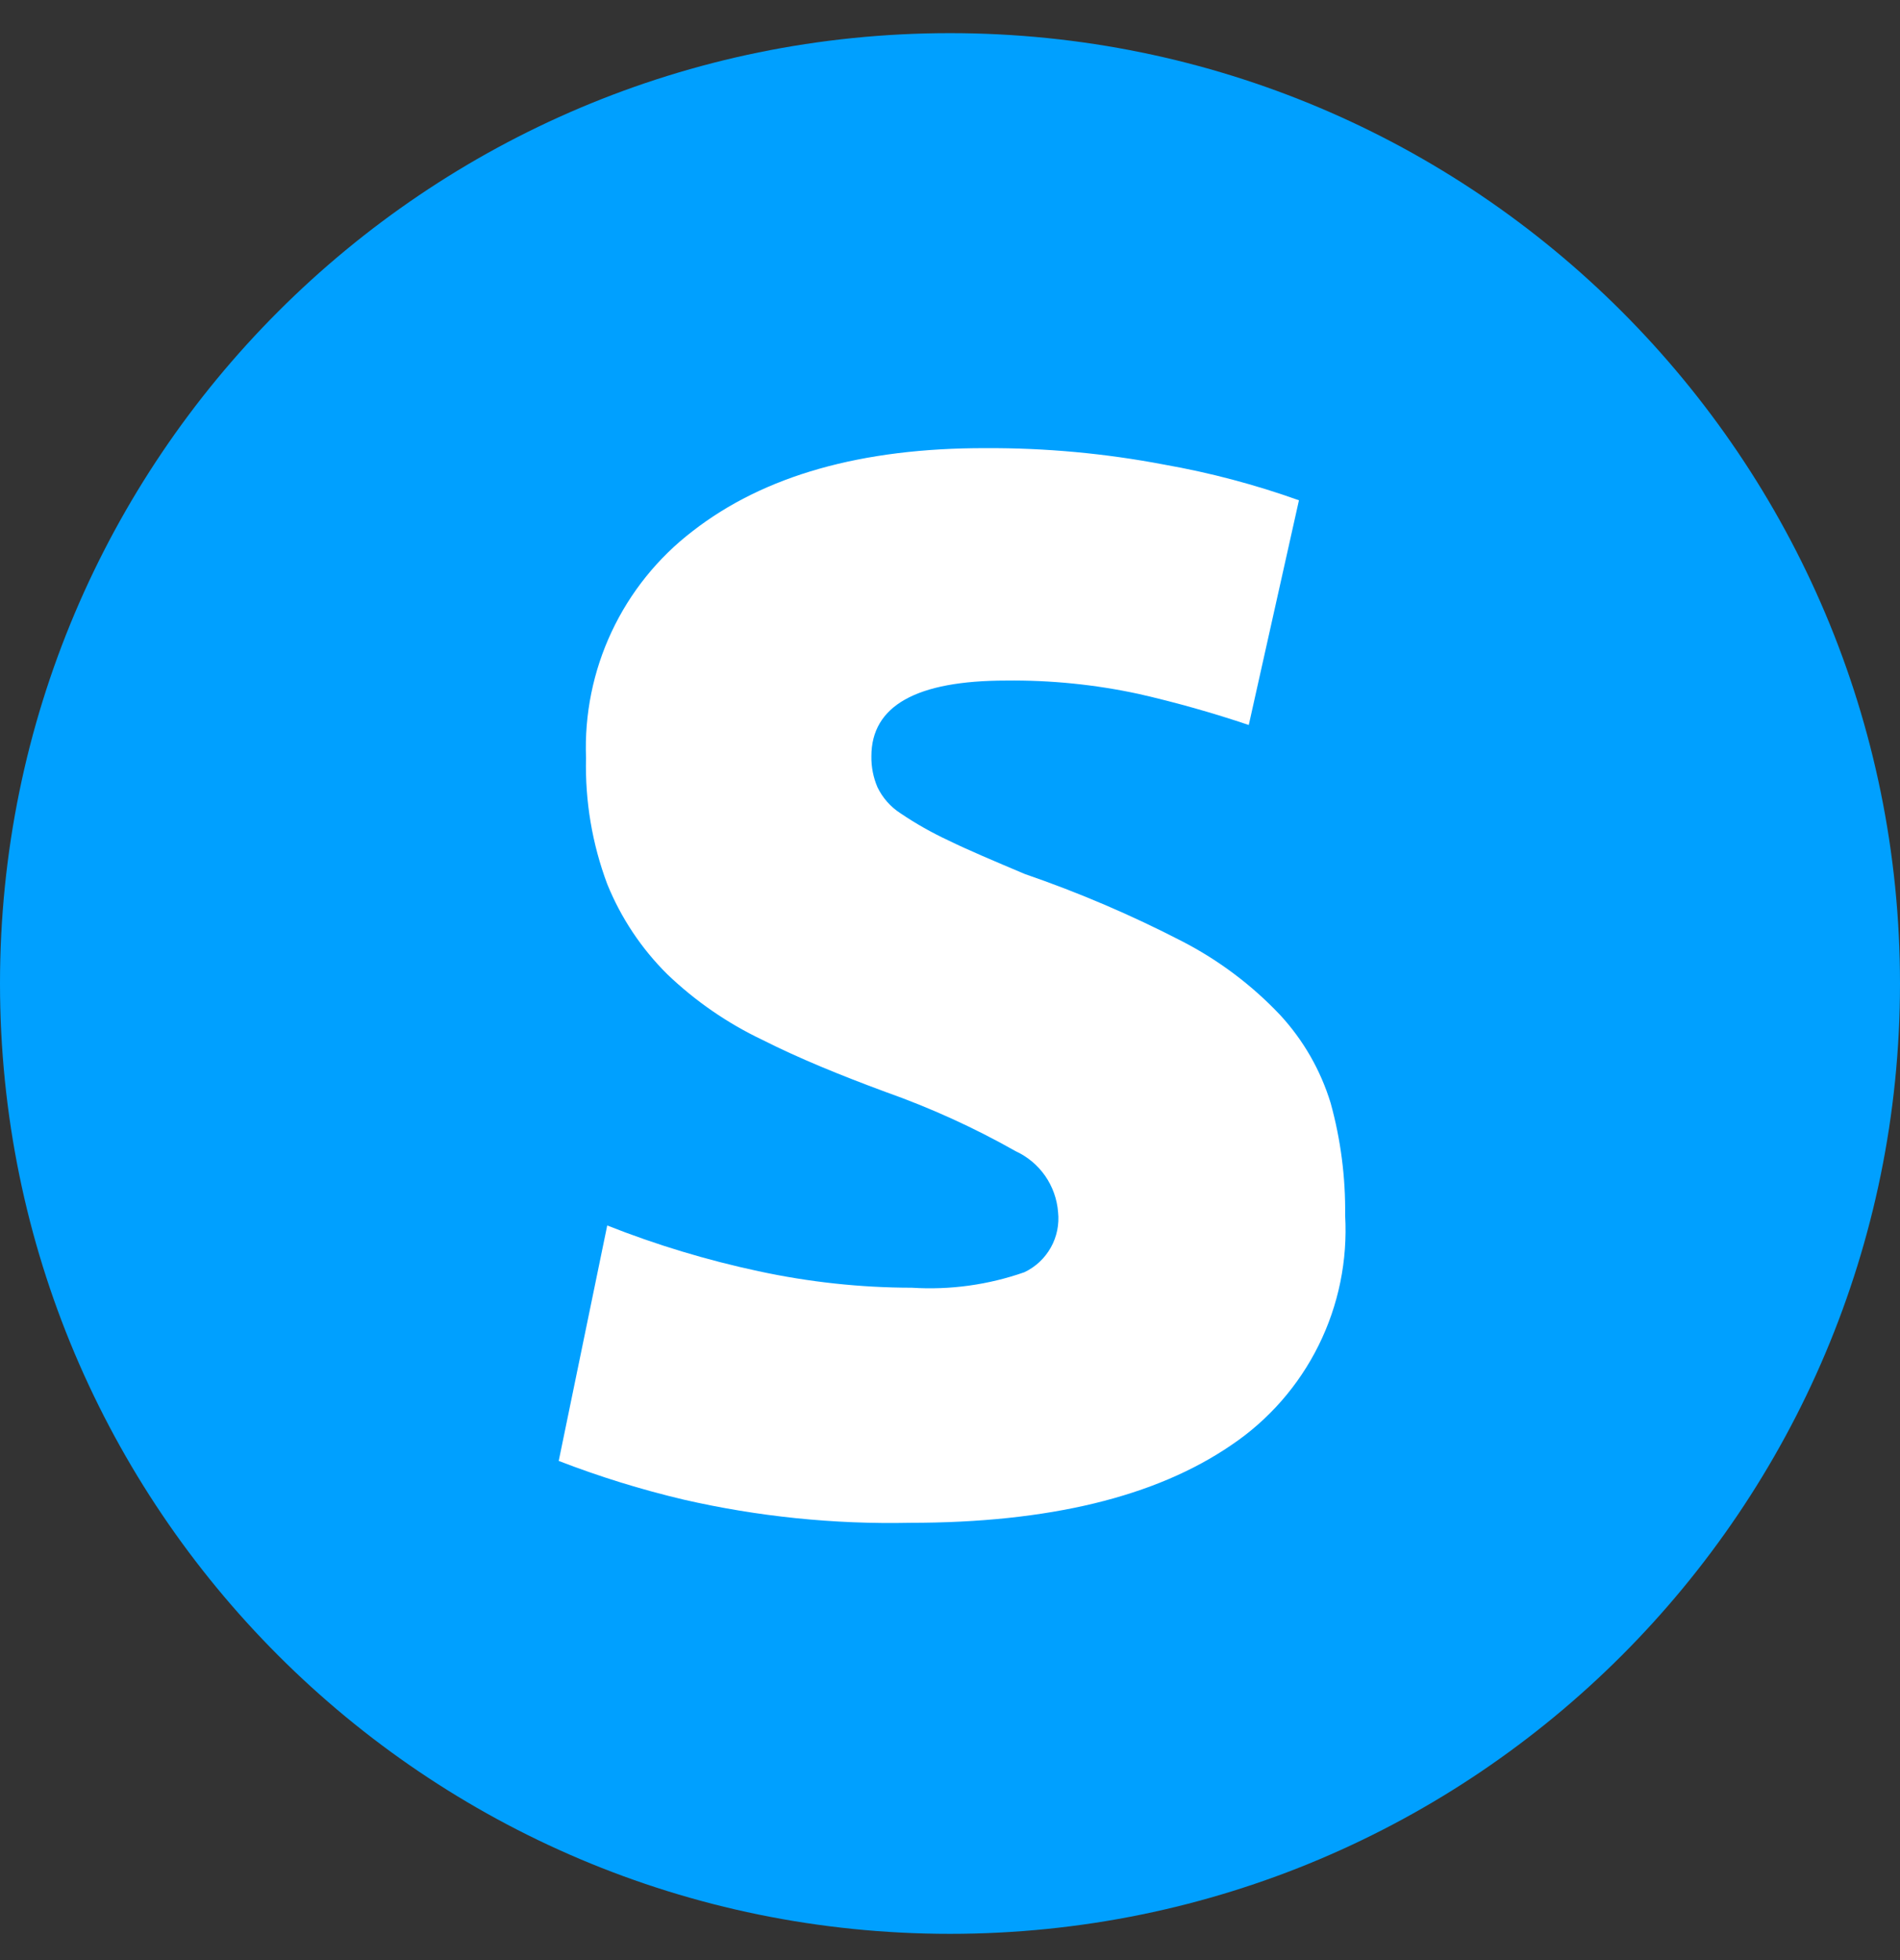
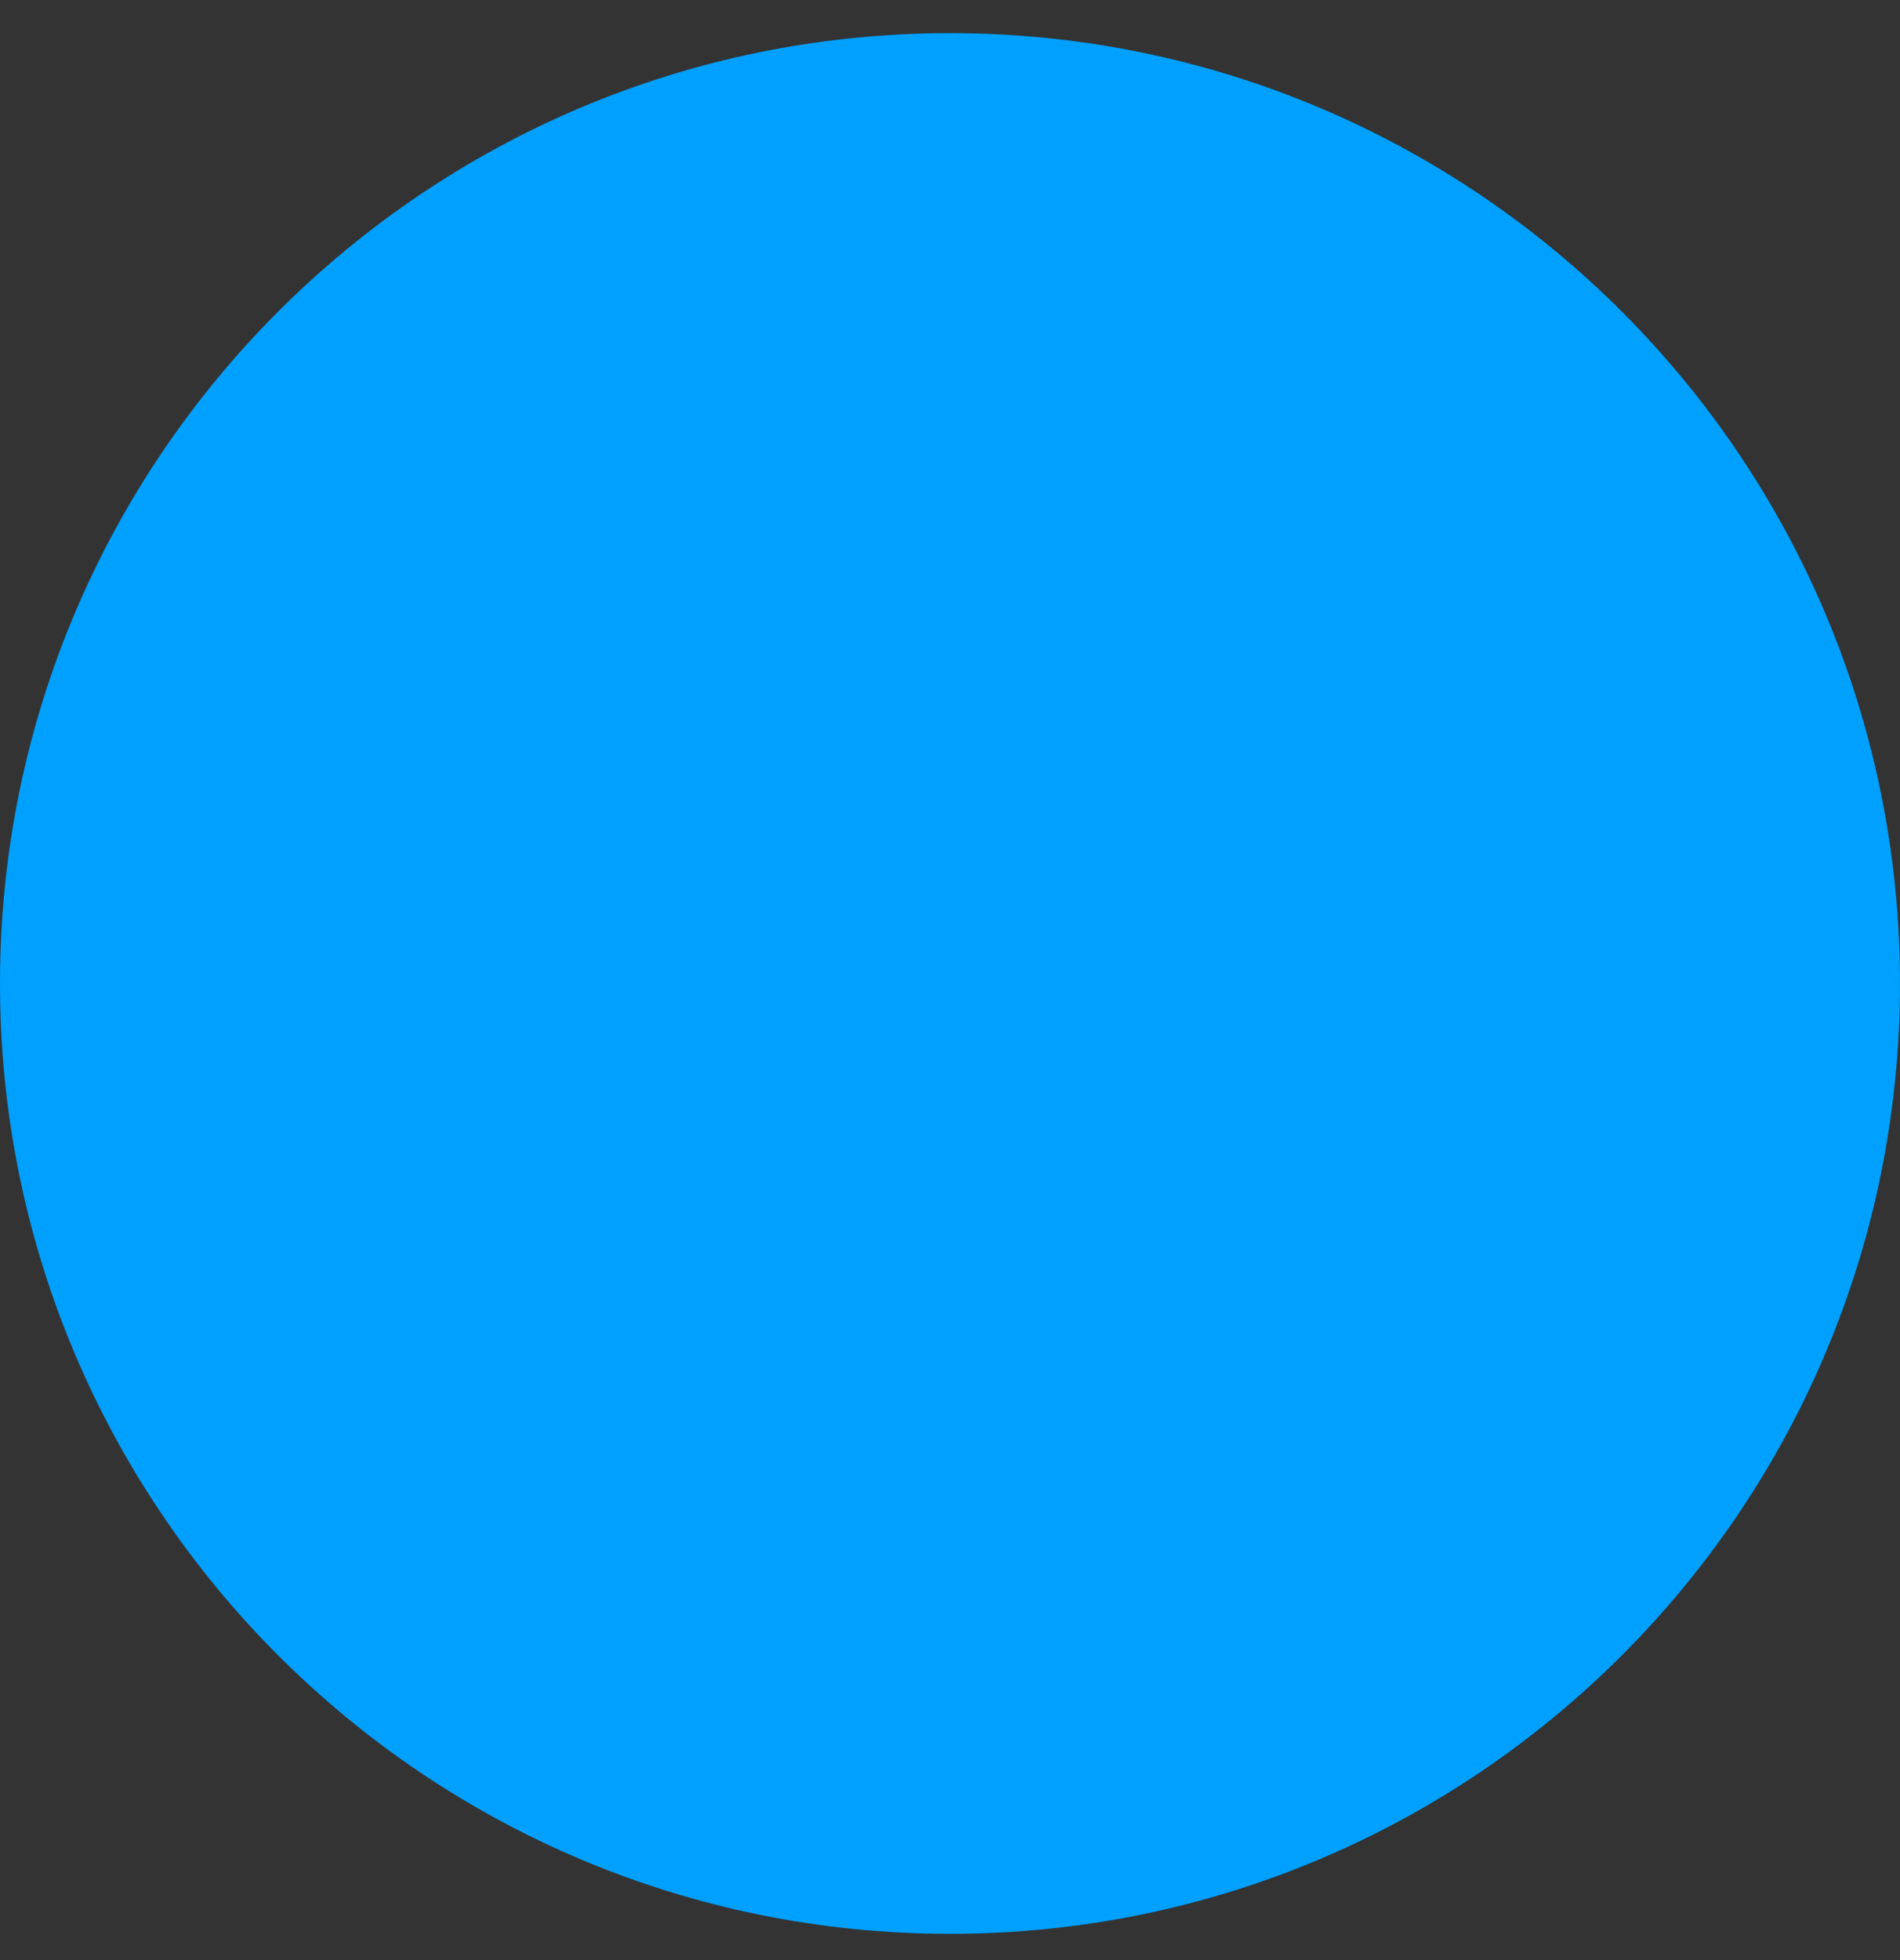
<svg xmlns="http://www.w3.org/2000/svg" width="32" height="33" viewBox="0 0 32 33" fill="none">
  <rect x="0" y="0" width="32" height="33" fill="#333333" stroke="none" />
  <g clip-path="url(#clip0_722_71090)">
    <path d="M16 32.558C24.837 32.558 32 25.394 32 16.558C32 7.721 24.837 0.558 16 0.558C7.163 0.558 0 7.721 0 16.558C0 25.394 7.163 32.558 16 32.558Z" fill="#00A0FF" />
-     <path d="M15.357 21.68C16 21.721 16.645 21.632 17.253 21.419C17.441 21.33 17.596 21.185 17.698 21.003C17.8 20.822 17.842 20.613 17.82 20.406C17.803 20.187 17.727 19.976 17.602 19.796C17.476 19.616 17.305 19.473 17.105 19.381C16.405 18.985 15.672 18.652 14.915 18.384C14.149 18.101 13.456 17.818 12.838 17.506C12.249 17.226 11.709 16.853 11.238 16.402C10.802 15.97 10.458 15.453 10.227 14.884C9.973 14.206 9.852 13.485 9.87 12.761C9.842 12.027 9.99 11.298 10.302 10.634C10.614 9.97 11.081 9.39 11.663 8.944C12.866 8.007 14.512 7.541 16.6 7.545C17.609 7.54 18.616 7.633 19.607 7.822C20.38 7.958 21.139 8.159 21.877 8.423L21.032 12.206C20.424 12.001 19.807 11.827 19.182 11.684C18.447 11.525 17.697 11.449 16.946 11.458C15.433 11.458 14.676 11.883 14.676 12.732C14.673 12.911 14.708 13.089 14.778 13.253C14.865 13.434 15.001 13.587 15.17 13.695C15.424 13.867 15.692 14.018 15.97 14.148C16.305 14.312 16.736 14.493 17.258 14.714C18.168 15.027 19.053 15.405 19.908 15.847C20.524 16.164 21.083 16.584 21.559 17.087C21.951 17.511 22.242 18.018 22.411 18.571C22.581 19.187 22.663 19.823 22.655 20.462C22.698 21.218 22.545 21.972 22.208 22.651C21.872 23.329 21.365 23.908 20.737 24.33C19.462 25.202 17.659 25.638 15.329 25.638C14.047 25.665 12.766 25.534 11.516 25.248C10.8 25.079 10.096 24.861 9.41 24.596L10.227 20.632C11.054 20.959 11.906 21.216 12.775 21.402C13.624 21.585 14.489 21.679 15.357 21.68Z" fill="white" />
  </g>
  <defs>
    <clipPath id="clip0_722_71090">
      <rect width="32" height="32" fill="white" transform="translate(0 0.558)" />
    </clipPath>
  </defs>
</svg>